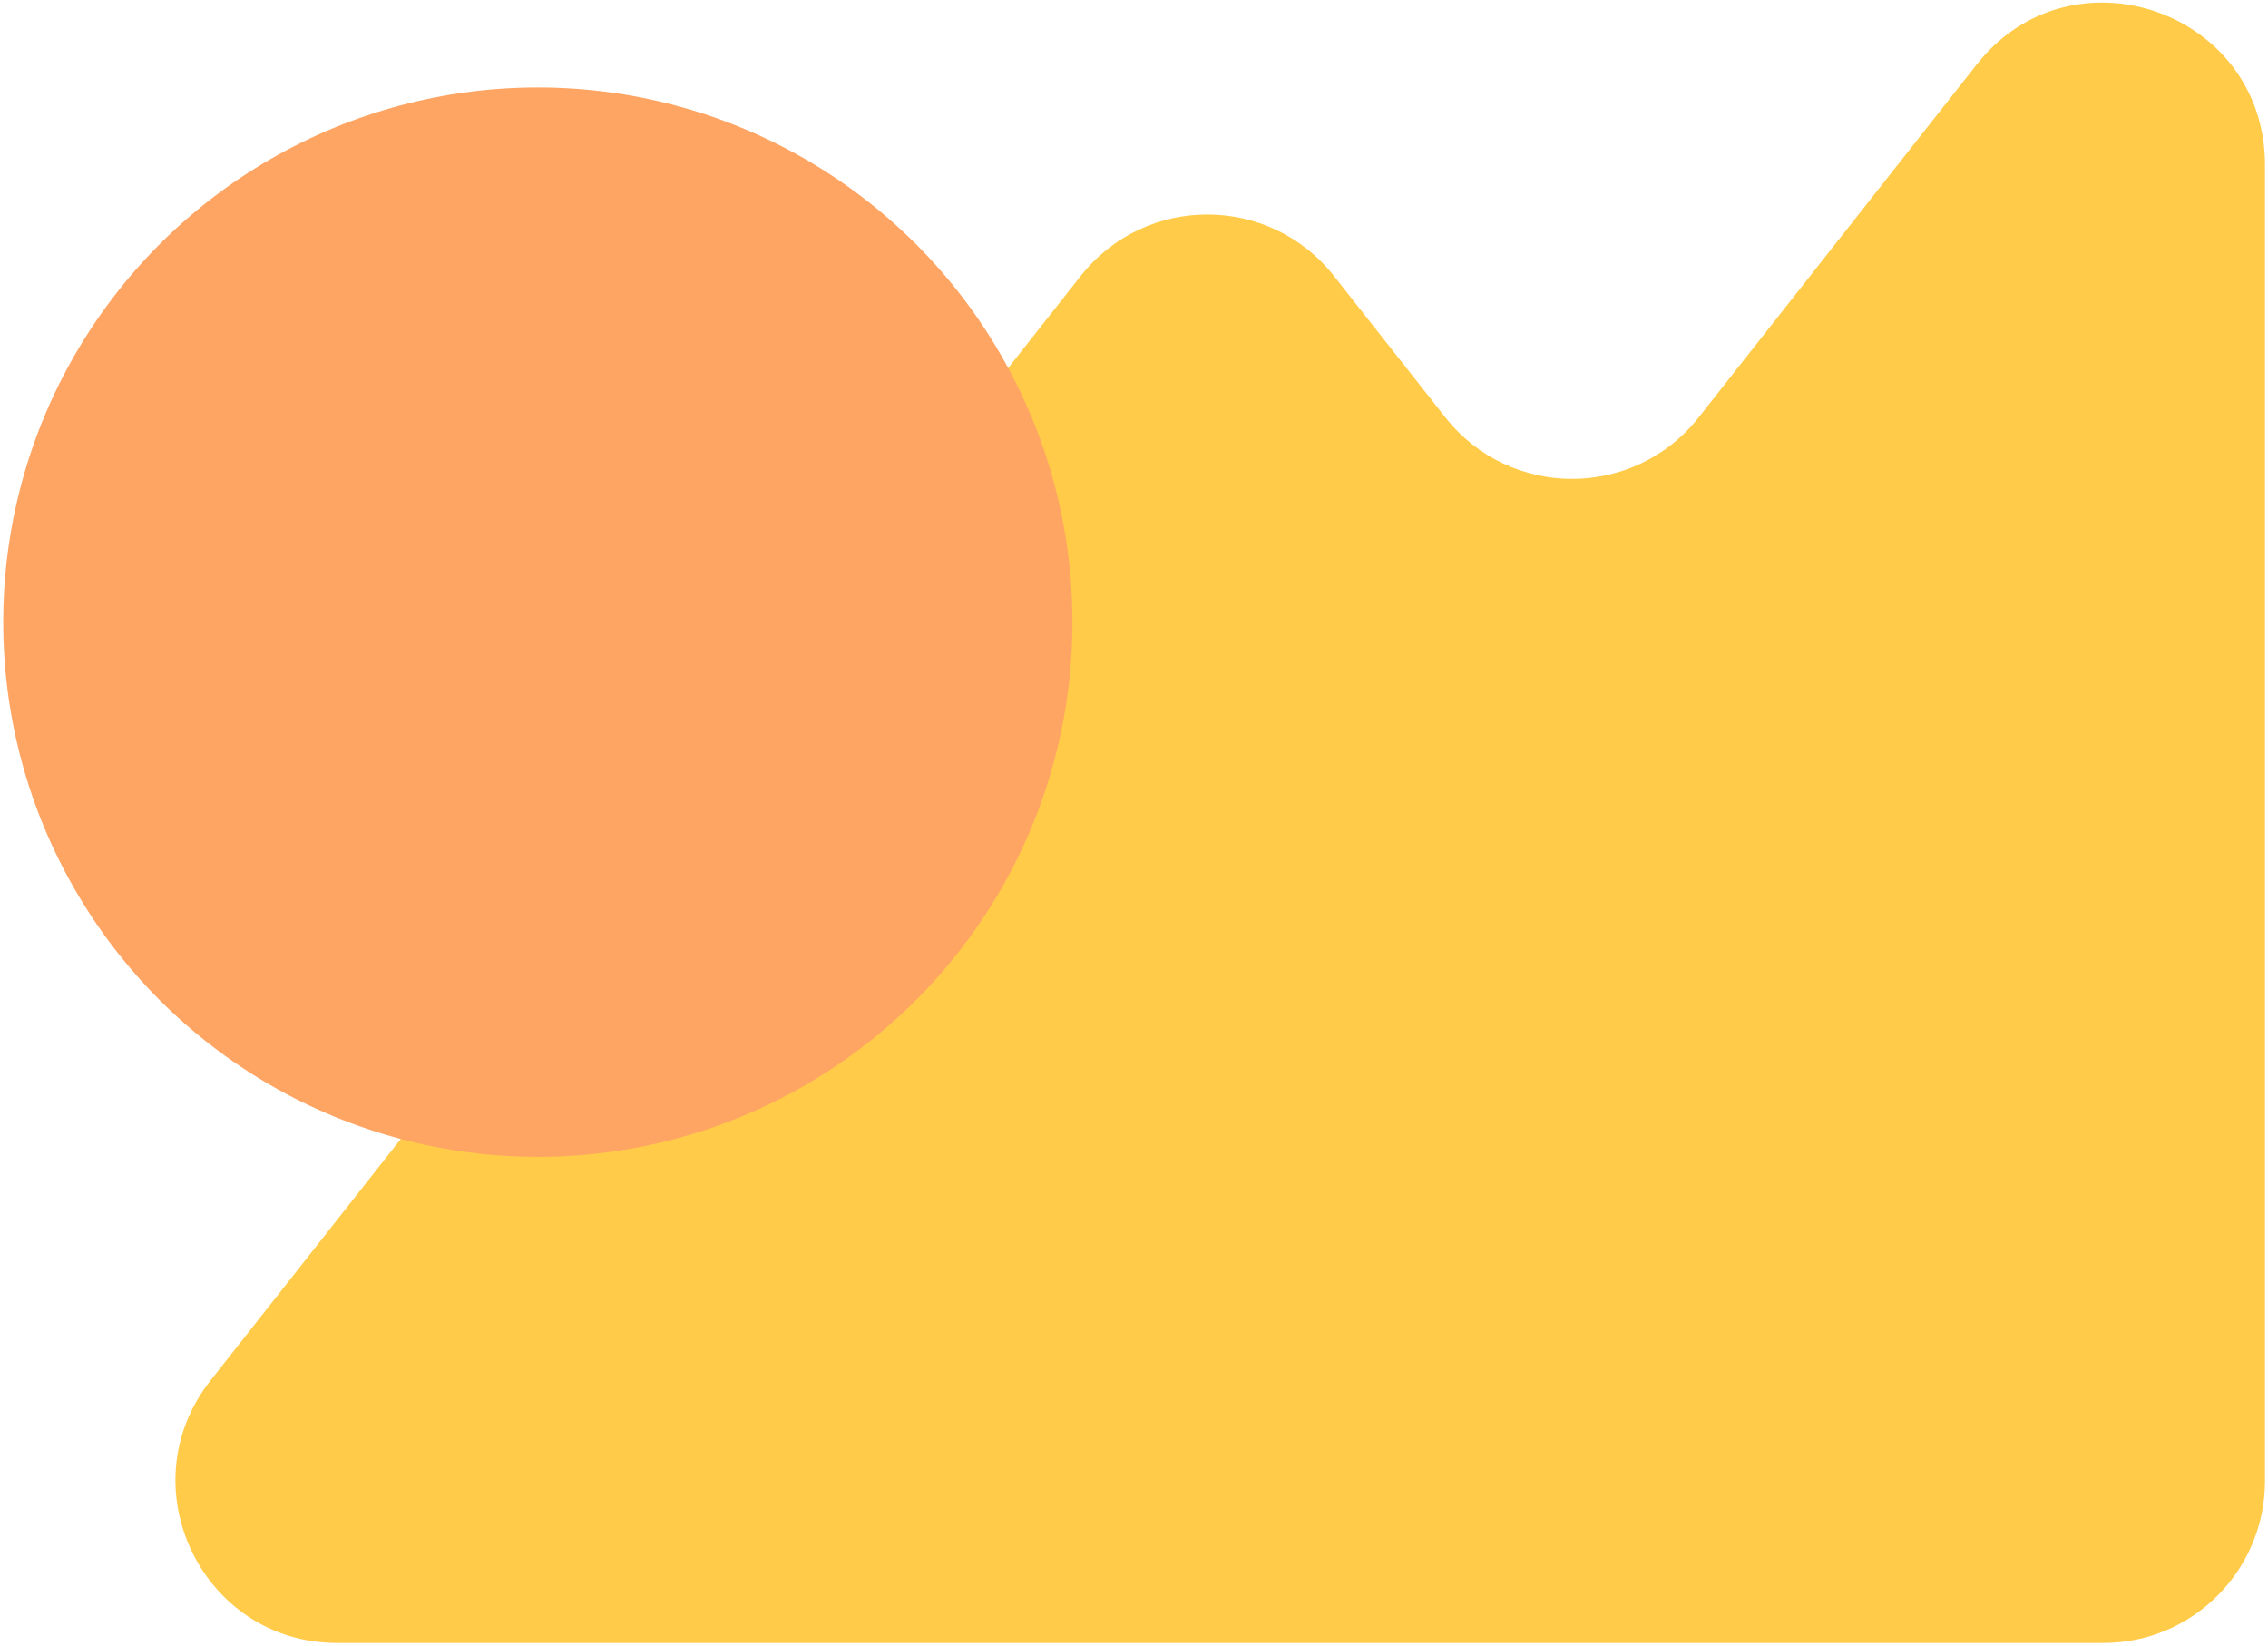
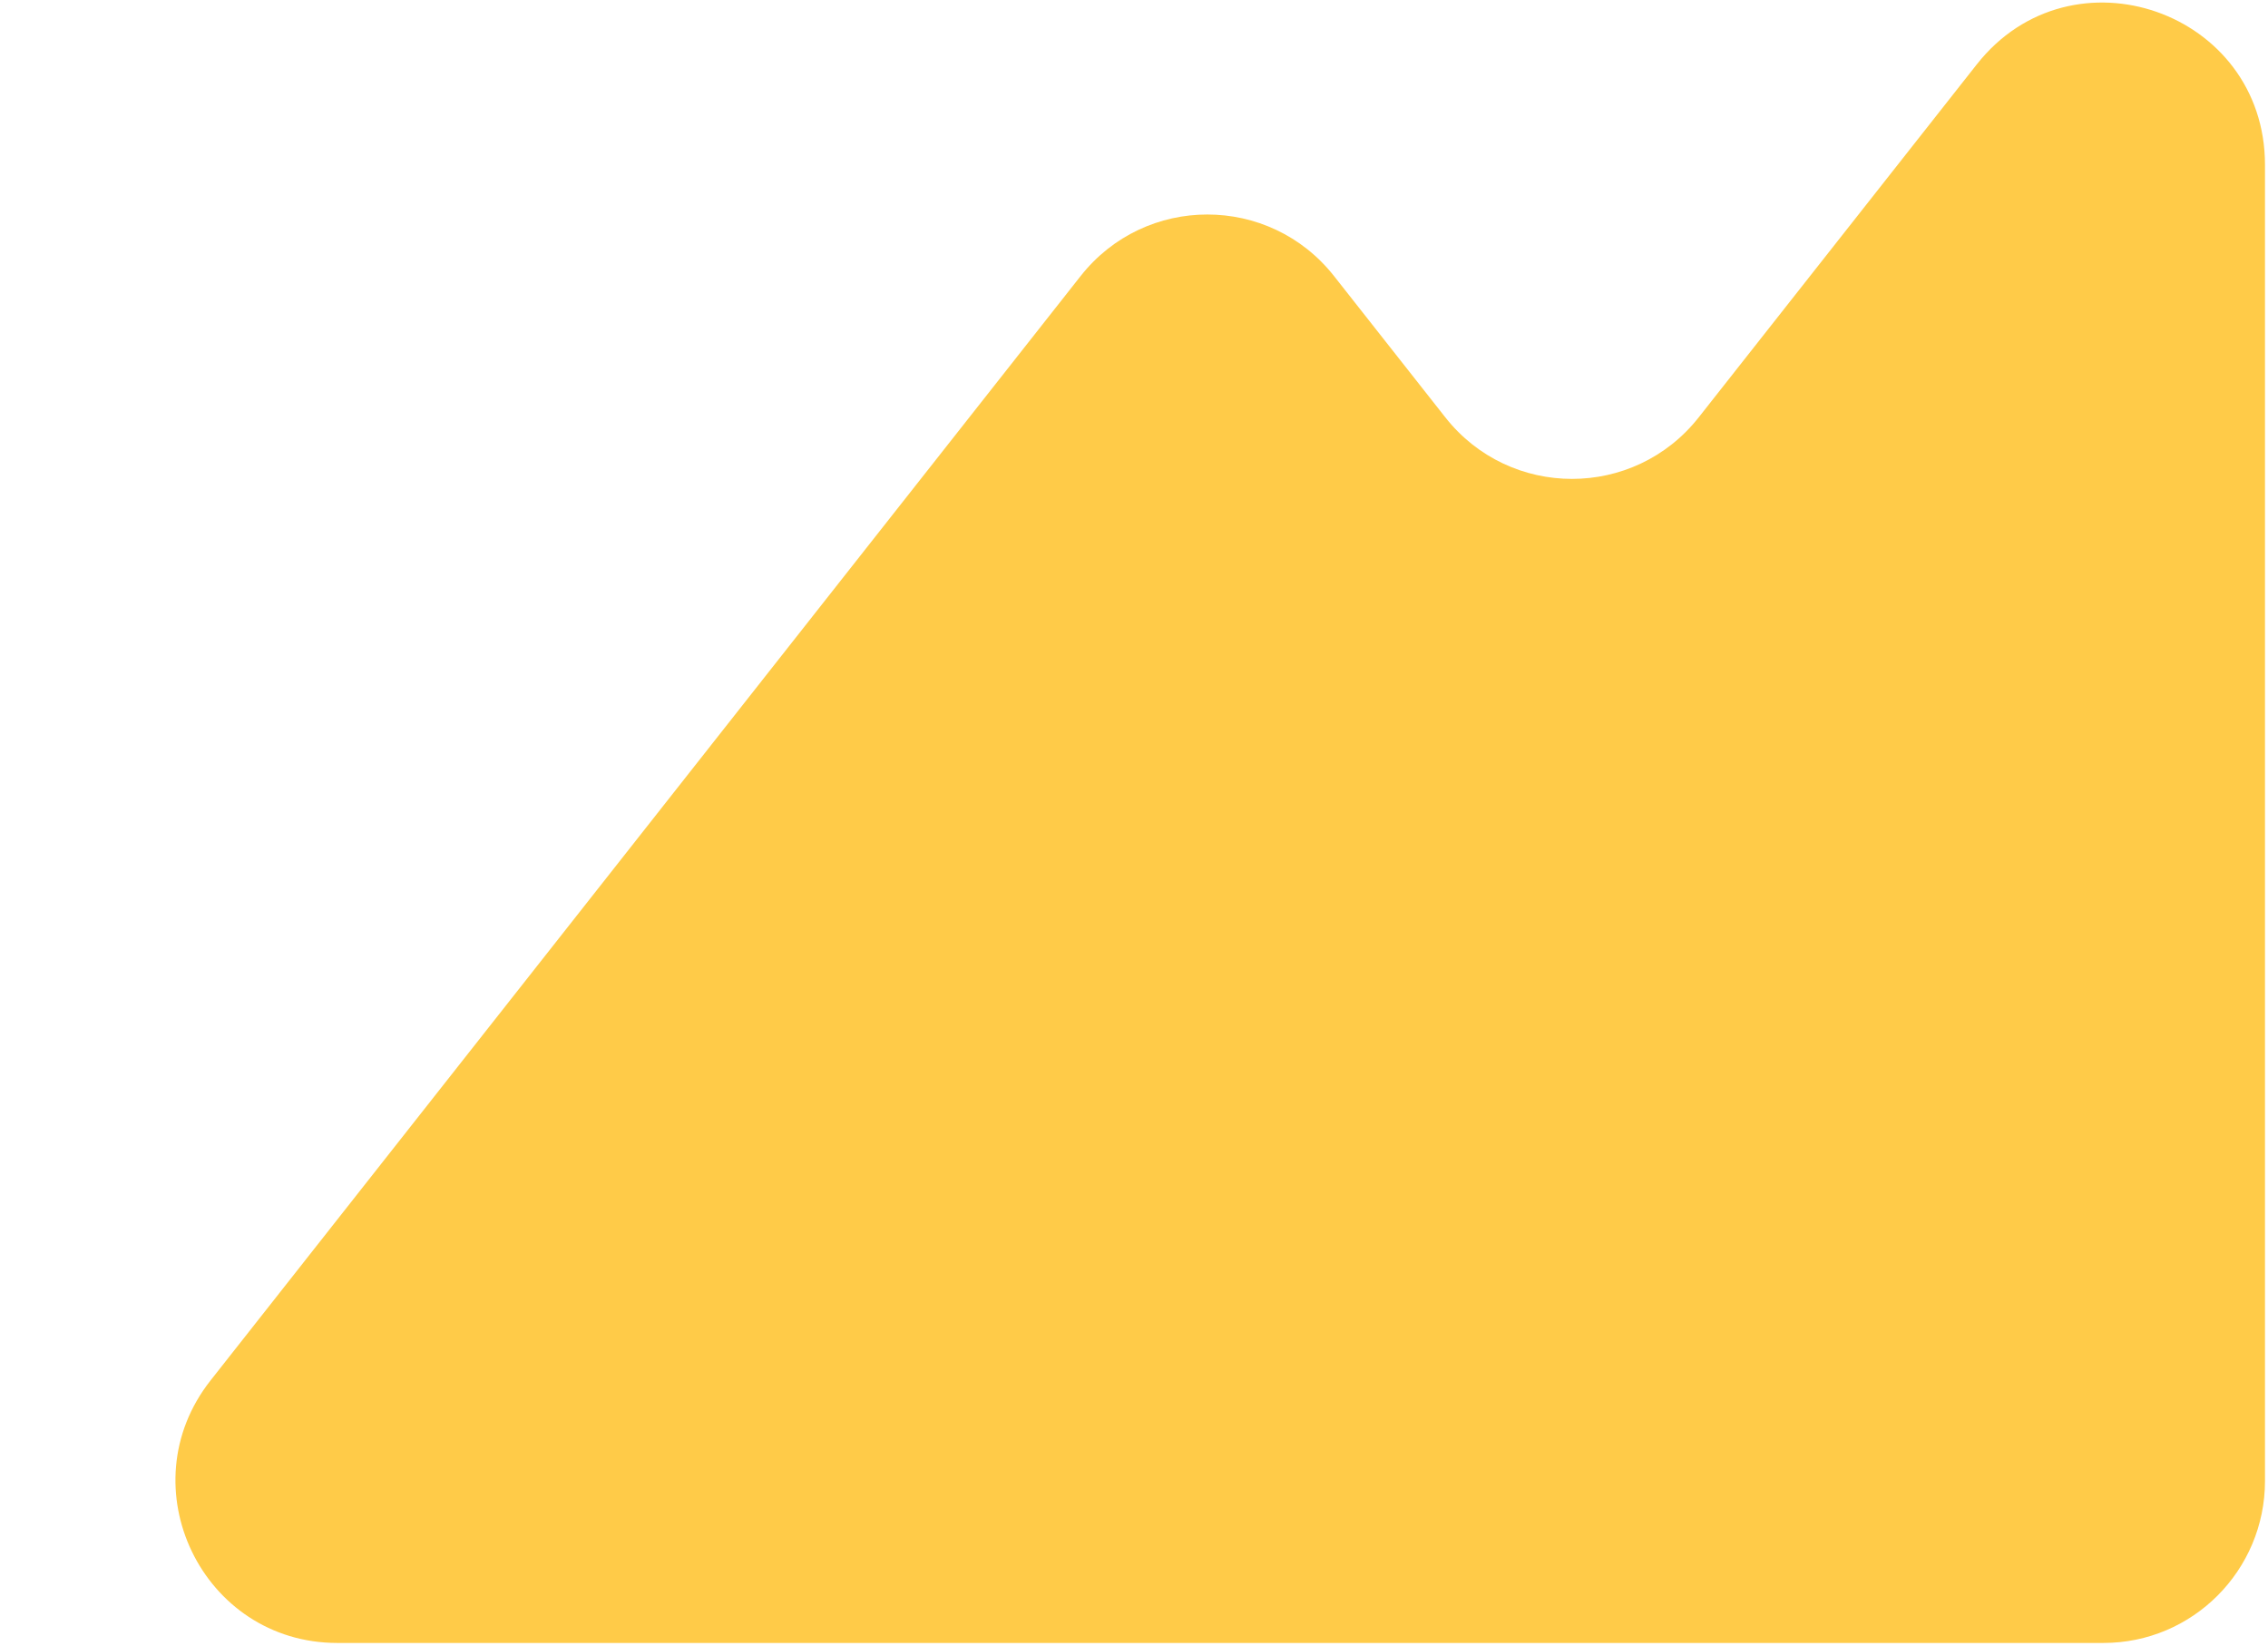
<svg xmlns="http://www.w3.org/2000/svg" xmlns:ns1="http://sodipodi.sourceforge.net/DTD/sodipodi-0.dtd" xmlns:ns2="http://www.inkscape.org/namespaces/inkscape" width="70" height="50.8" viewBox="0 0 70 50.8" fill="none" version="1.1" id="svg8" ns1:docname="ES2.svg" ns2:version="1.0.2 (e86c870879, 2021-01-15)">
  <defs id="defs12" />
  <ns1:namedview pagecolor="#ffffff" bordercolor="#666666" borderopacity="1" objecttolerance="10" gridtolerance="10" guidetolerance="10" ns2:pageopacity="0" ns2:pageshadow="2" ns2:window-width="1920" ns2:window-height="1011" id="namedview10" showgrid="false" ns2:zoom="11.25714" ns2:cx="27.363075" ns2:cy="30.762412" ns2:window-x="0" ns2:window-y="0" ns2:window-maximized="1" ns2:current-layer="svg8" />
-   <path d="M 52.43,12.878 61.011,1.988 c 2.931,-3.72 8.896,-1.641 8.896,3.1 V 45.698 c 0,2.761 -2.232,5 -4.985,5 H 10.409 c -4.166,0 -6.494,-4.822 -3.911,-8.1 L 33.352,8.519 c 1.996,-2.533 5.826,-2.533 7.822,0 l 3.434,4.359 c 1.996,2.533 5.826,2.533 7.822,0 z" fill="#ffcb48" id="path2" style="stroke-width:1" />
+   <path d="M 52.43,12.878 61.011,1.988 c 2.931,-3.72 8.896,-1.641 8.896,3.1 V 45.698 c 0,2.761 -2.232,5 -4.985,5 H 10.409 c -4.166,0 -6.494,-4.822 -3.911,-8.1 L 33.352,8.519 c 1.996,-2.533 5.826,-2.533 7.822,0 l 3.434,4.359 c 1.996,2.533 5.826,2.533 7.822,0 " fill="#ffcb48" id="path2" style="stroke-width:1" />
  <g style="mix-blend-mode:multiply" id="g6" transform="translate(0.1,-9.302)">
-     <circle cx="16.5" cy="28.5" r="16.5" fill="#ffa564" id="circle4" />
-   </g>
+     </g>
</svg>